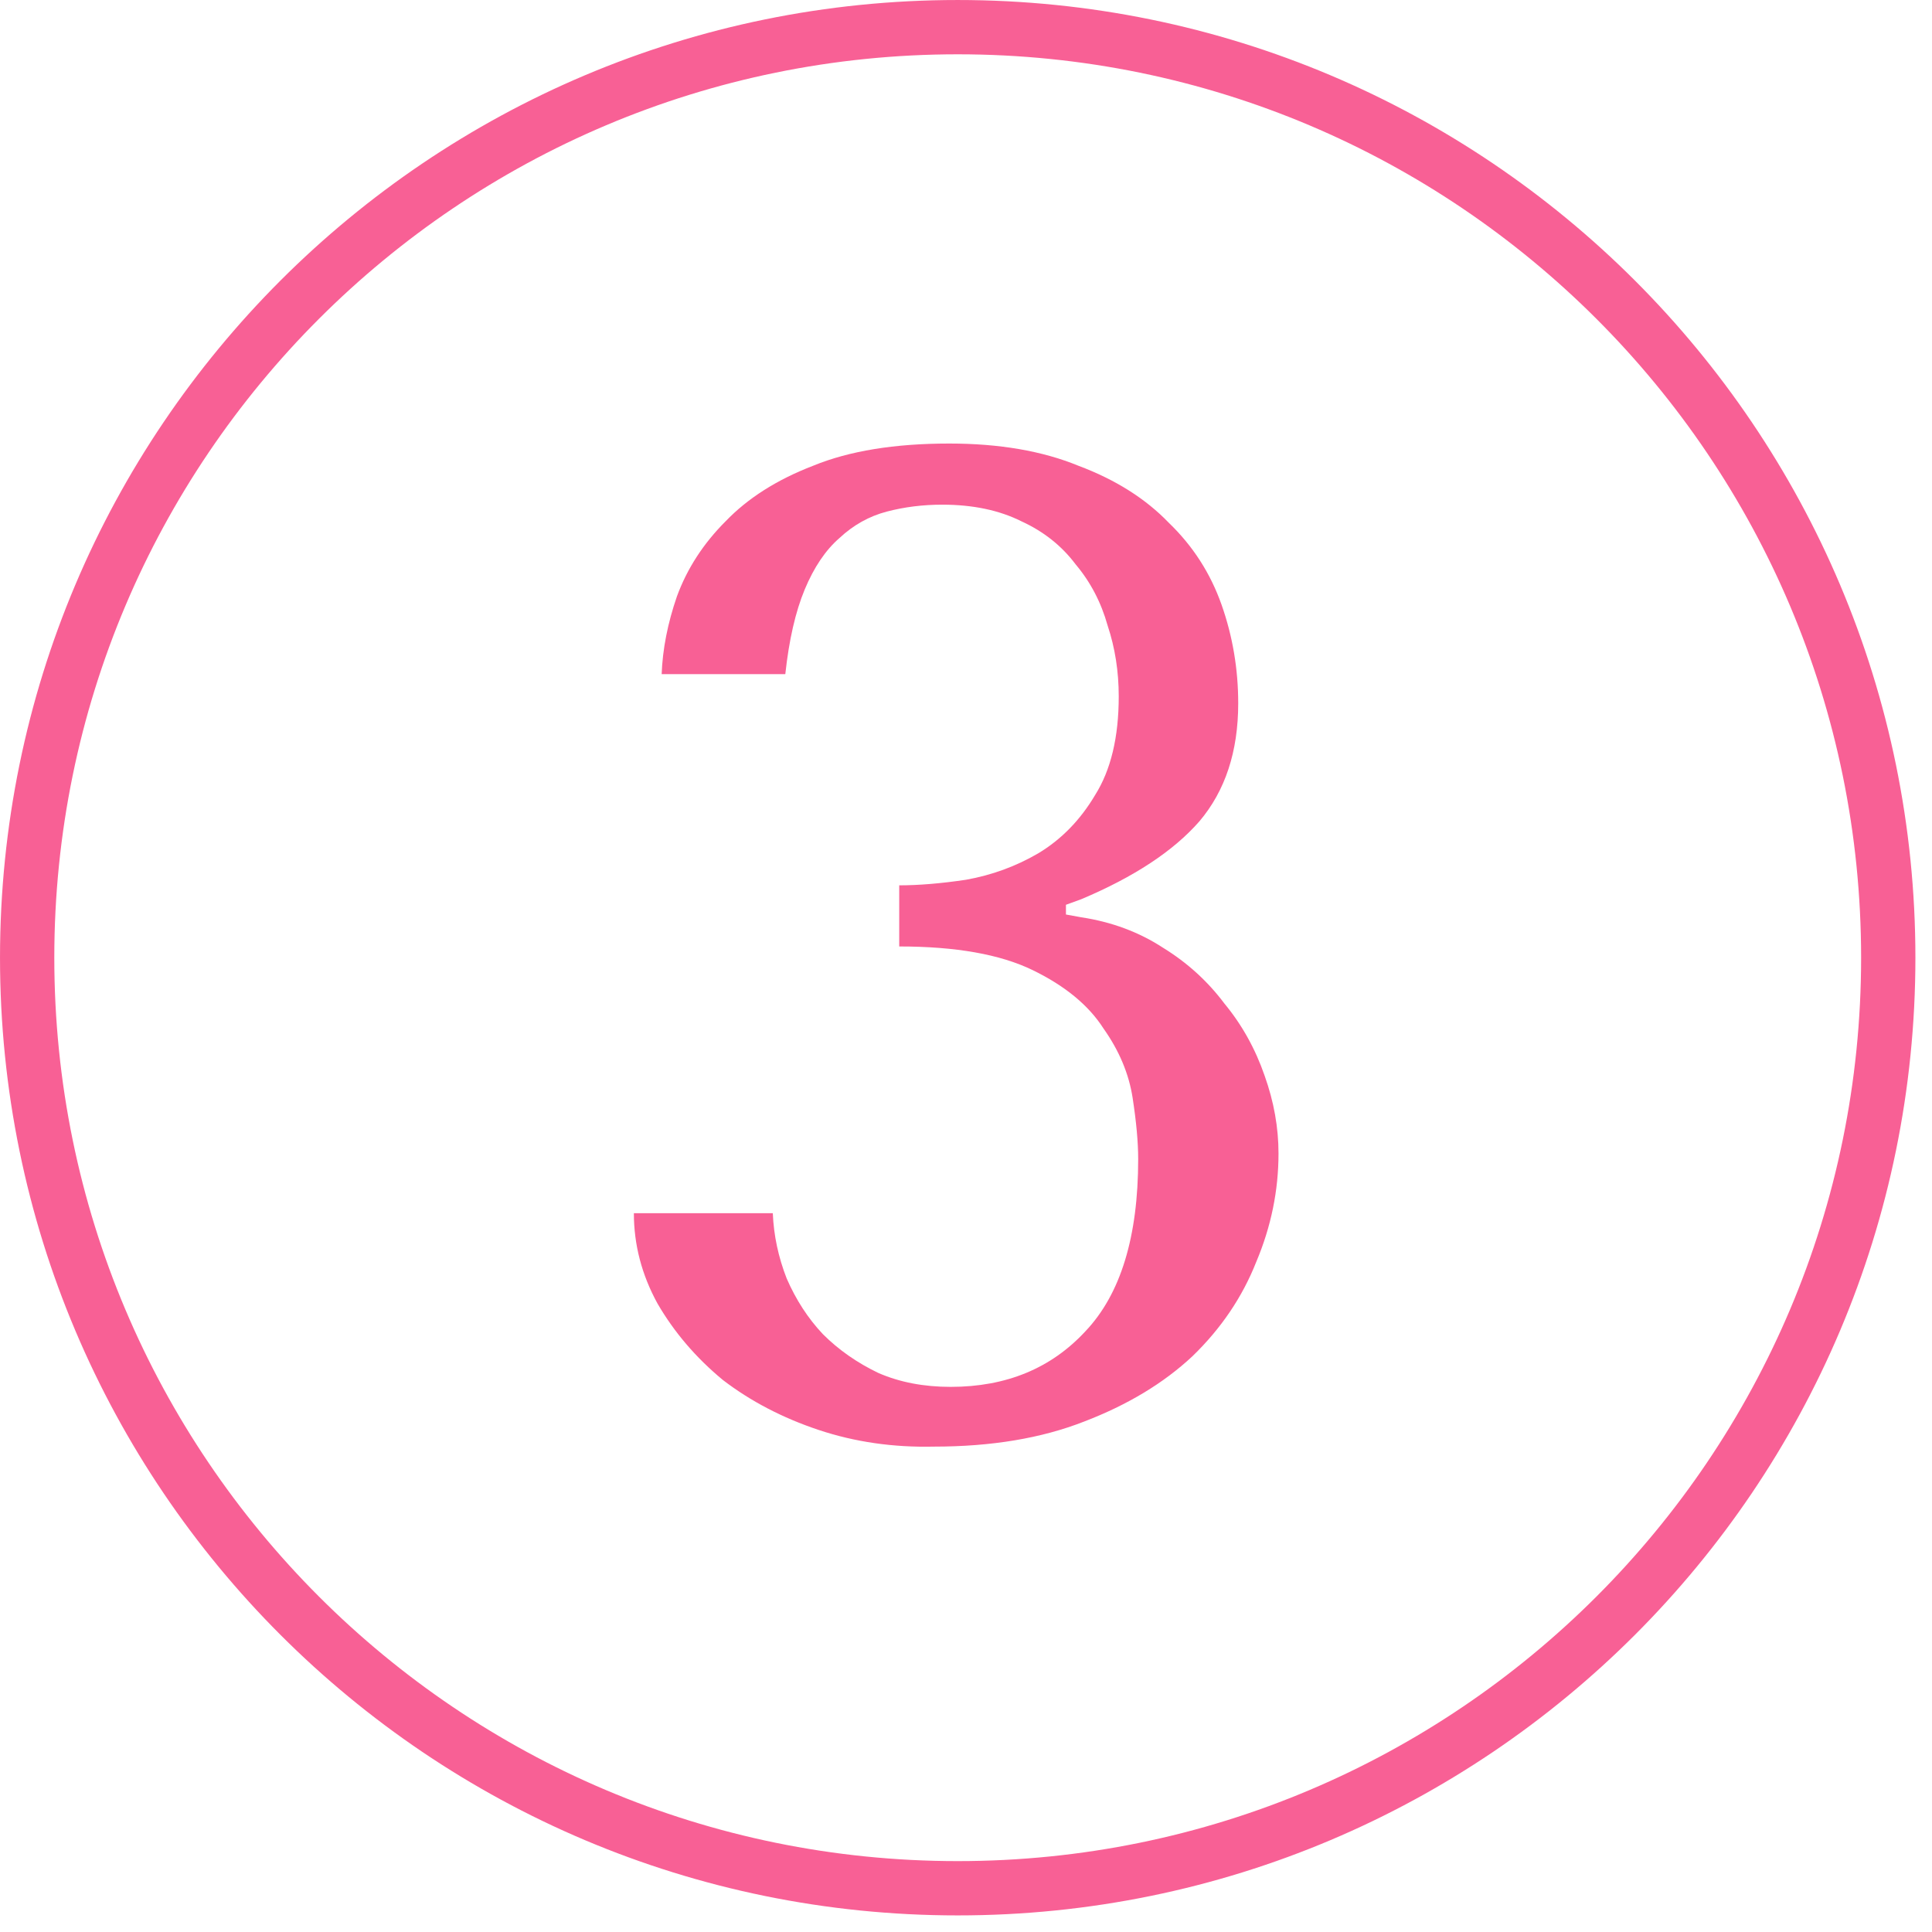
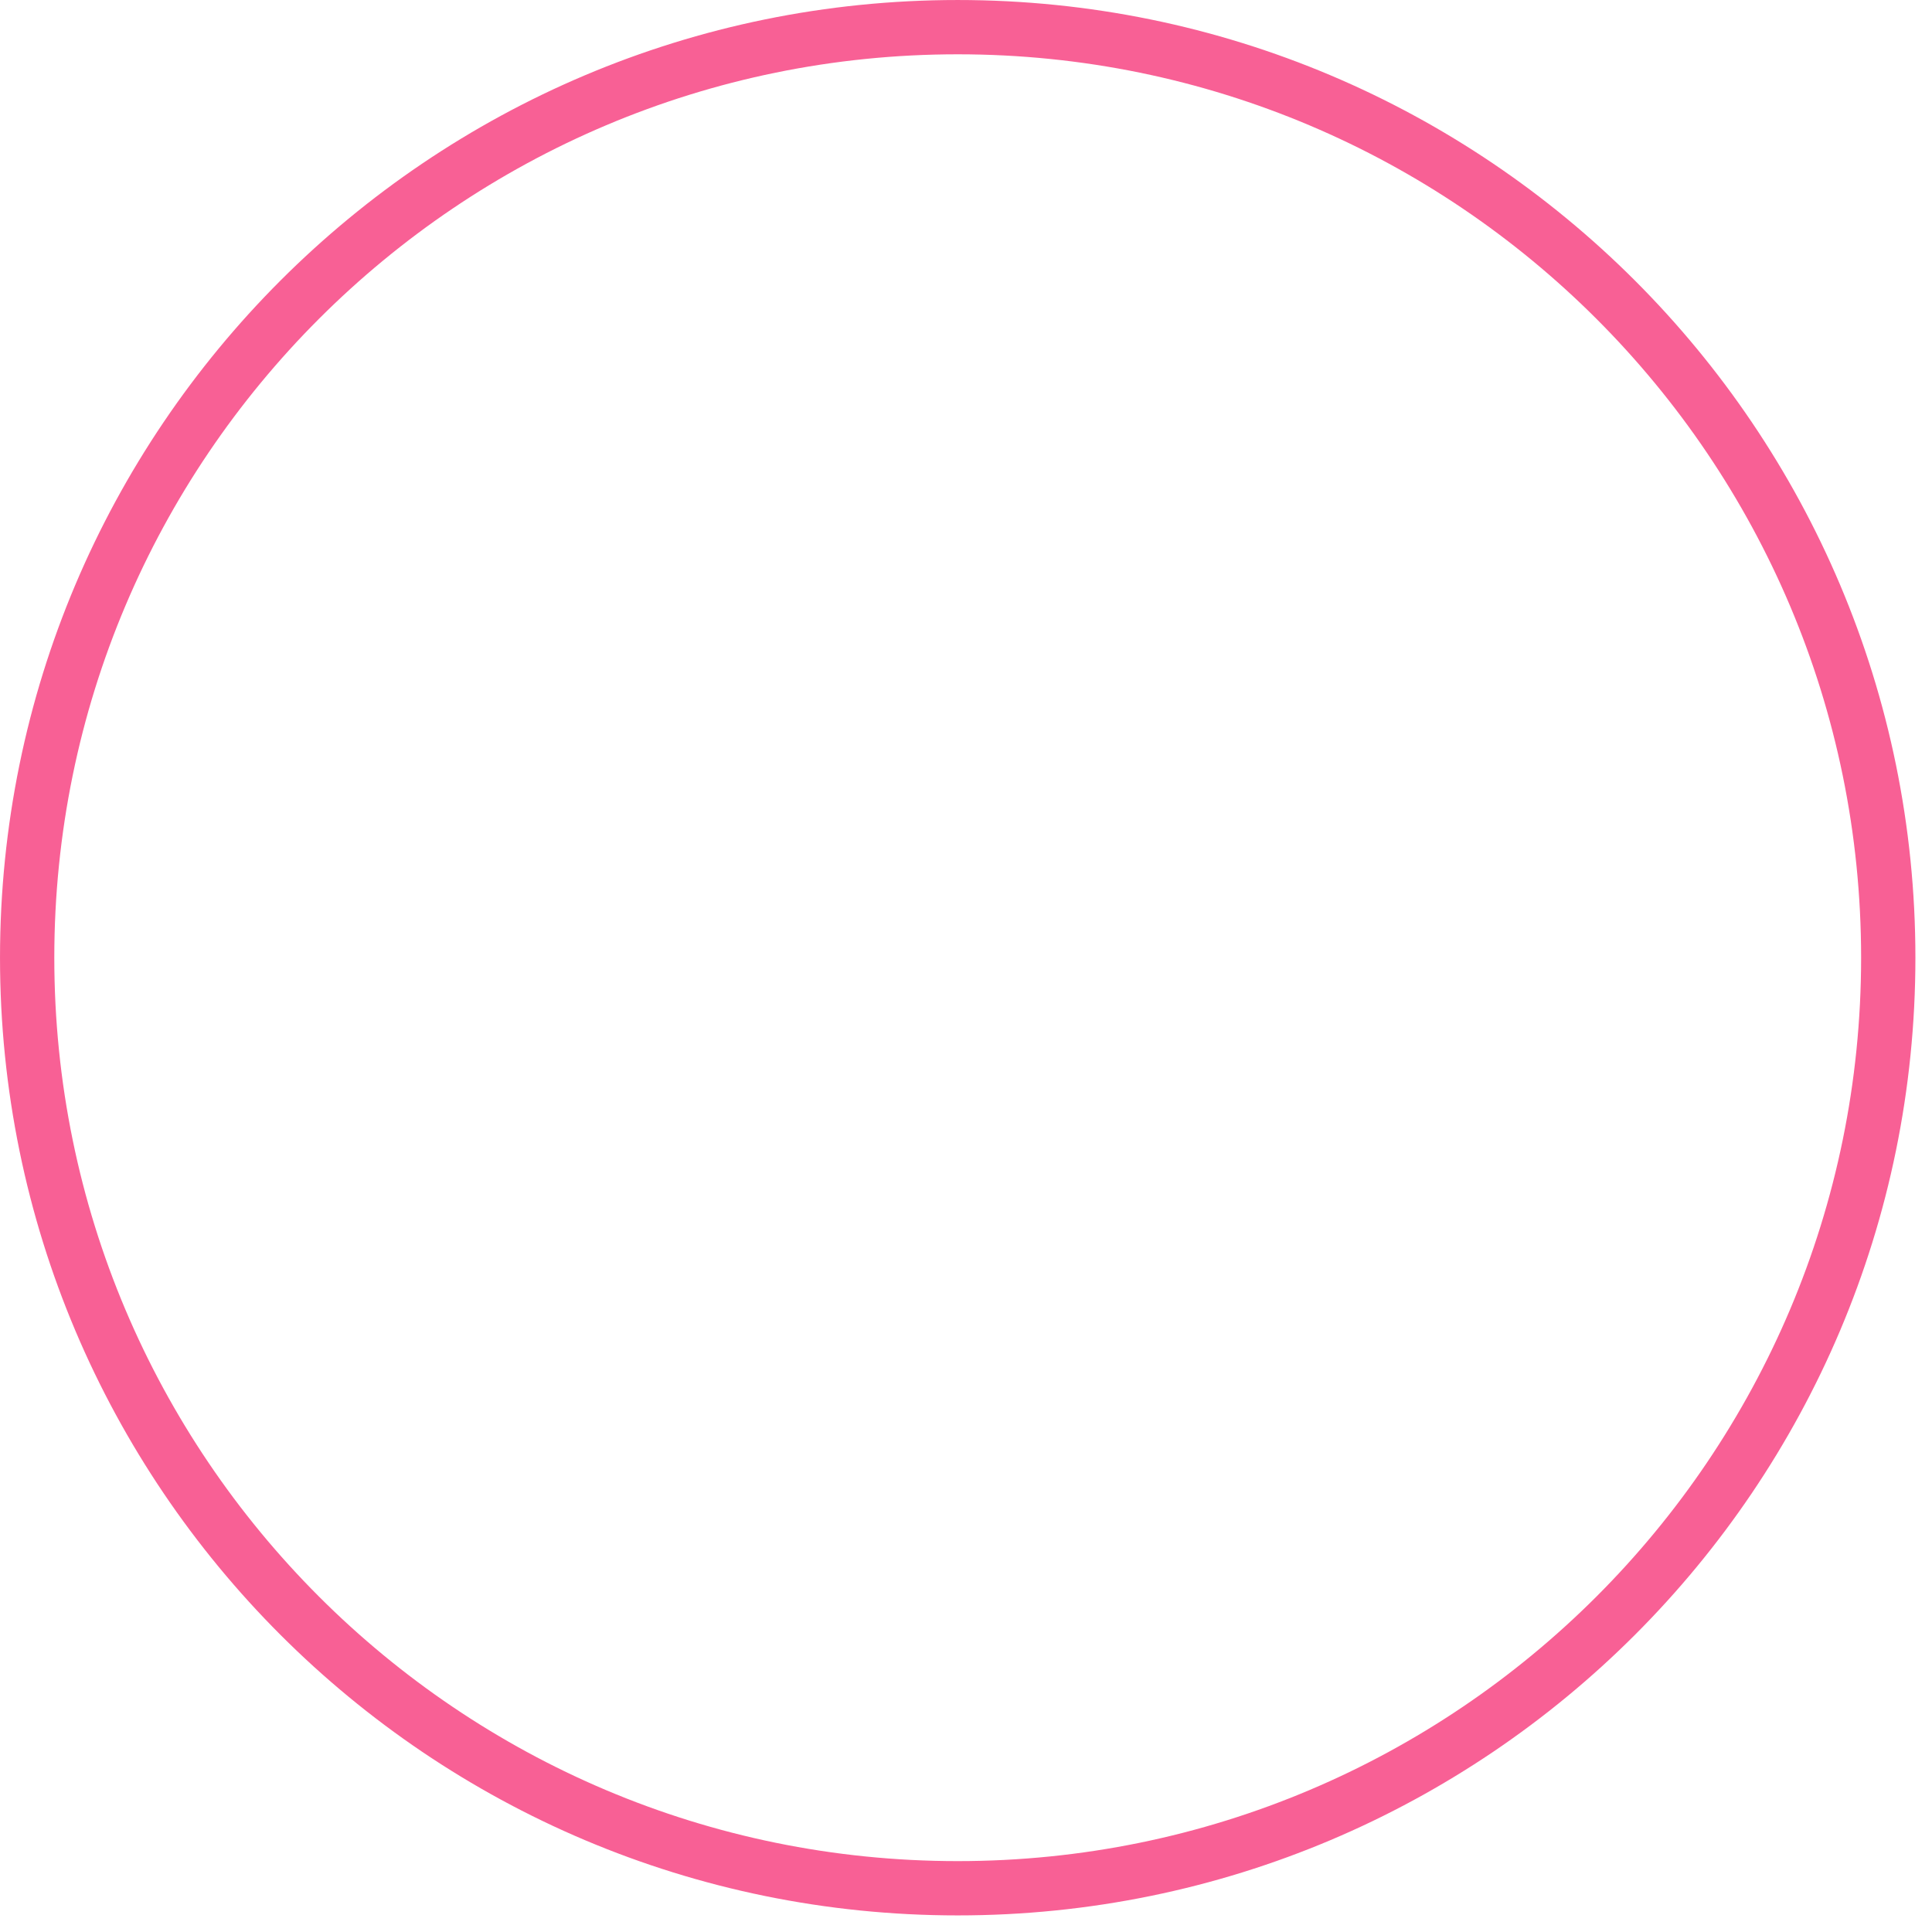
<svg xmlns="http://www.w3.org/2000/svg" width="89" height="89" viewBox="0 0 89 89" fill="none">
  <g clip-path="url(#clip0_377_86)">
    <path d="M44.118 86.985C67.793 86.985 86.985 67.793 86.985 44.118C86.985 20.443 67.793 1.251 44.118 1.251C20.443 1.251 1.251 20.443 1.251 44.118C1.251 67.793 20.443 86.985 44.118 86.985Z" stroke="#F86095" stroke-width="2.501" stroke-miterlimit="10" stroke-linecap="round" />
-     <path d="M41.424 40.784C42.32 40.784 43.344 40.699 44.496 40.528C45.691 40.315 46.8 39.909 47.824 39.312C48.891 38.672 49.765 37.776 50.448 36.624C51.173 35.472 51.536 33.957 51.536 32.08C51.536 30.928 51.365 29.84 51.024 28.816C50.725 27.749 50.235 26.811 49.552 26C48.912 25.147 48.08 24.485 47.056 24.016C46.032 23.504 44.816 23.248 43.408 23.248C42.512 23.248 41.659 23.355 40.848 23.568C40.037 23.781 39.312 24.187 38.672 24.784C38.032 25.339 37.499 26.128 37.072 27.152C36.645 28.176 36.347 29.477 36.176 31.056H30.48C30.523 29.904 30.757 28.709 31.184 27.472C31.653 26.192 32.4 25.04 33.424 24.016C34.448 22.949 35.792 22.096 37.456 21.456C39.12 20.773 41.211 20.432 43.728 20.432C46.032 20.432 48.016 20.773 49.68 21.456C51.387 22.096 52.773 22.971 53.84 24.08C54.949 25.147 55.76 26.405 56.272 27.856C56.784 29.307 57.04 30.821 57.04 32.4C57.04 34.619 56.443 36.432 55.248 37.84C54.053 39.205 52.24 40.4 49.808 41.424L49.104 41.68V42.128L49.808 42.256C51.216 42.469 52.475 42.939 53.584 43.664C54.693 44.347 55.632 45.2 56.4 46.224C57.211 47.205 57.829 48.315 58.256 49.552C58.683 50.747 58.896 51.941 58.896 53.136C58.896 54.843 58.555 56.507 57.872 58.128C57.232 59.749 56.251 61.2 54.928 62.48C53.605 63.717 51.941 64.72 49.936 65.488C47.973 66.256 45.669 66.64 43.024 66.64C41.147 66.683 39.376 66.427 37.712 65.872C36.048 65.317 34.576 64.549 33.296 63.568C32.059 62.544 31.056 61.371 30.288 60.048C29.563 58.725 29.2 57.339 29.2 55.888H35.6C35.643 56.912 35.856 57.915 36.24 58.896C36.667 59.877 37.221 60.731 37.904 61.456C38.629 62.181 39.483 62.779 40.464 63.248C41.445 63.675 42.555 63.888 43.792 63.888C46.352 63.888 48.421 63.035 50 61.328C51.621 59.621 52.432 56.976 52.432 53.392C52.432 52.624 52.347 51.685 52.176 50.576C52.005 49.467 51.557 48.4 50.832 47.376C50.149 46.309 49.061 45.413 47.568 44.688C46.075 43.963 44.027 43.6 41.424 43.6V40.784Z" fill="#F86095" />
  </g>
  <defs>
    <clipPath id="clip0_377_86">
      <rect width="88.236" height="88.236" fill="white" />
    </clipPath>
  </defs>
</svg>